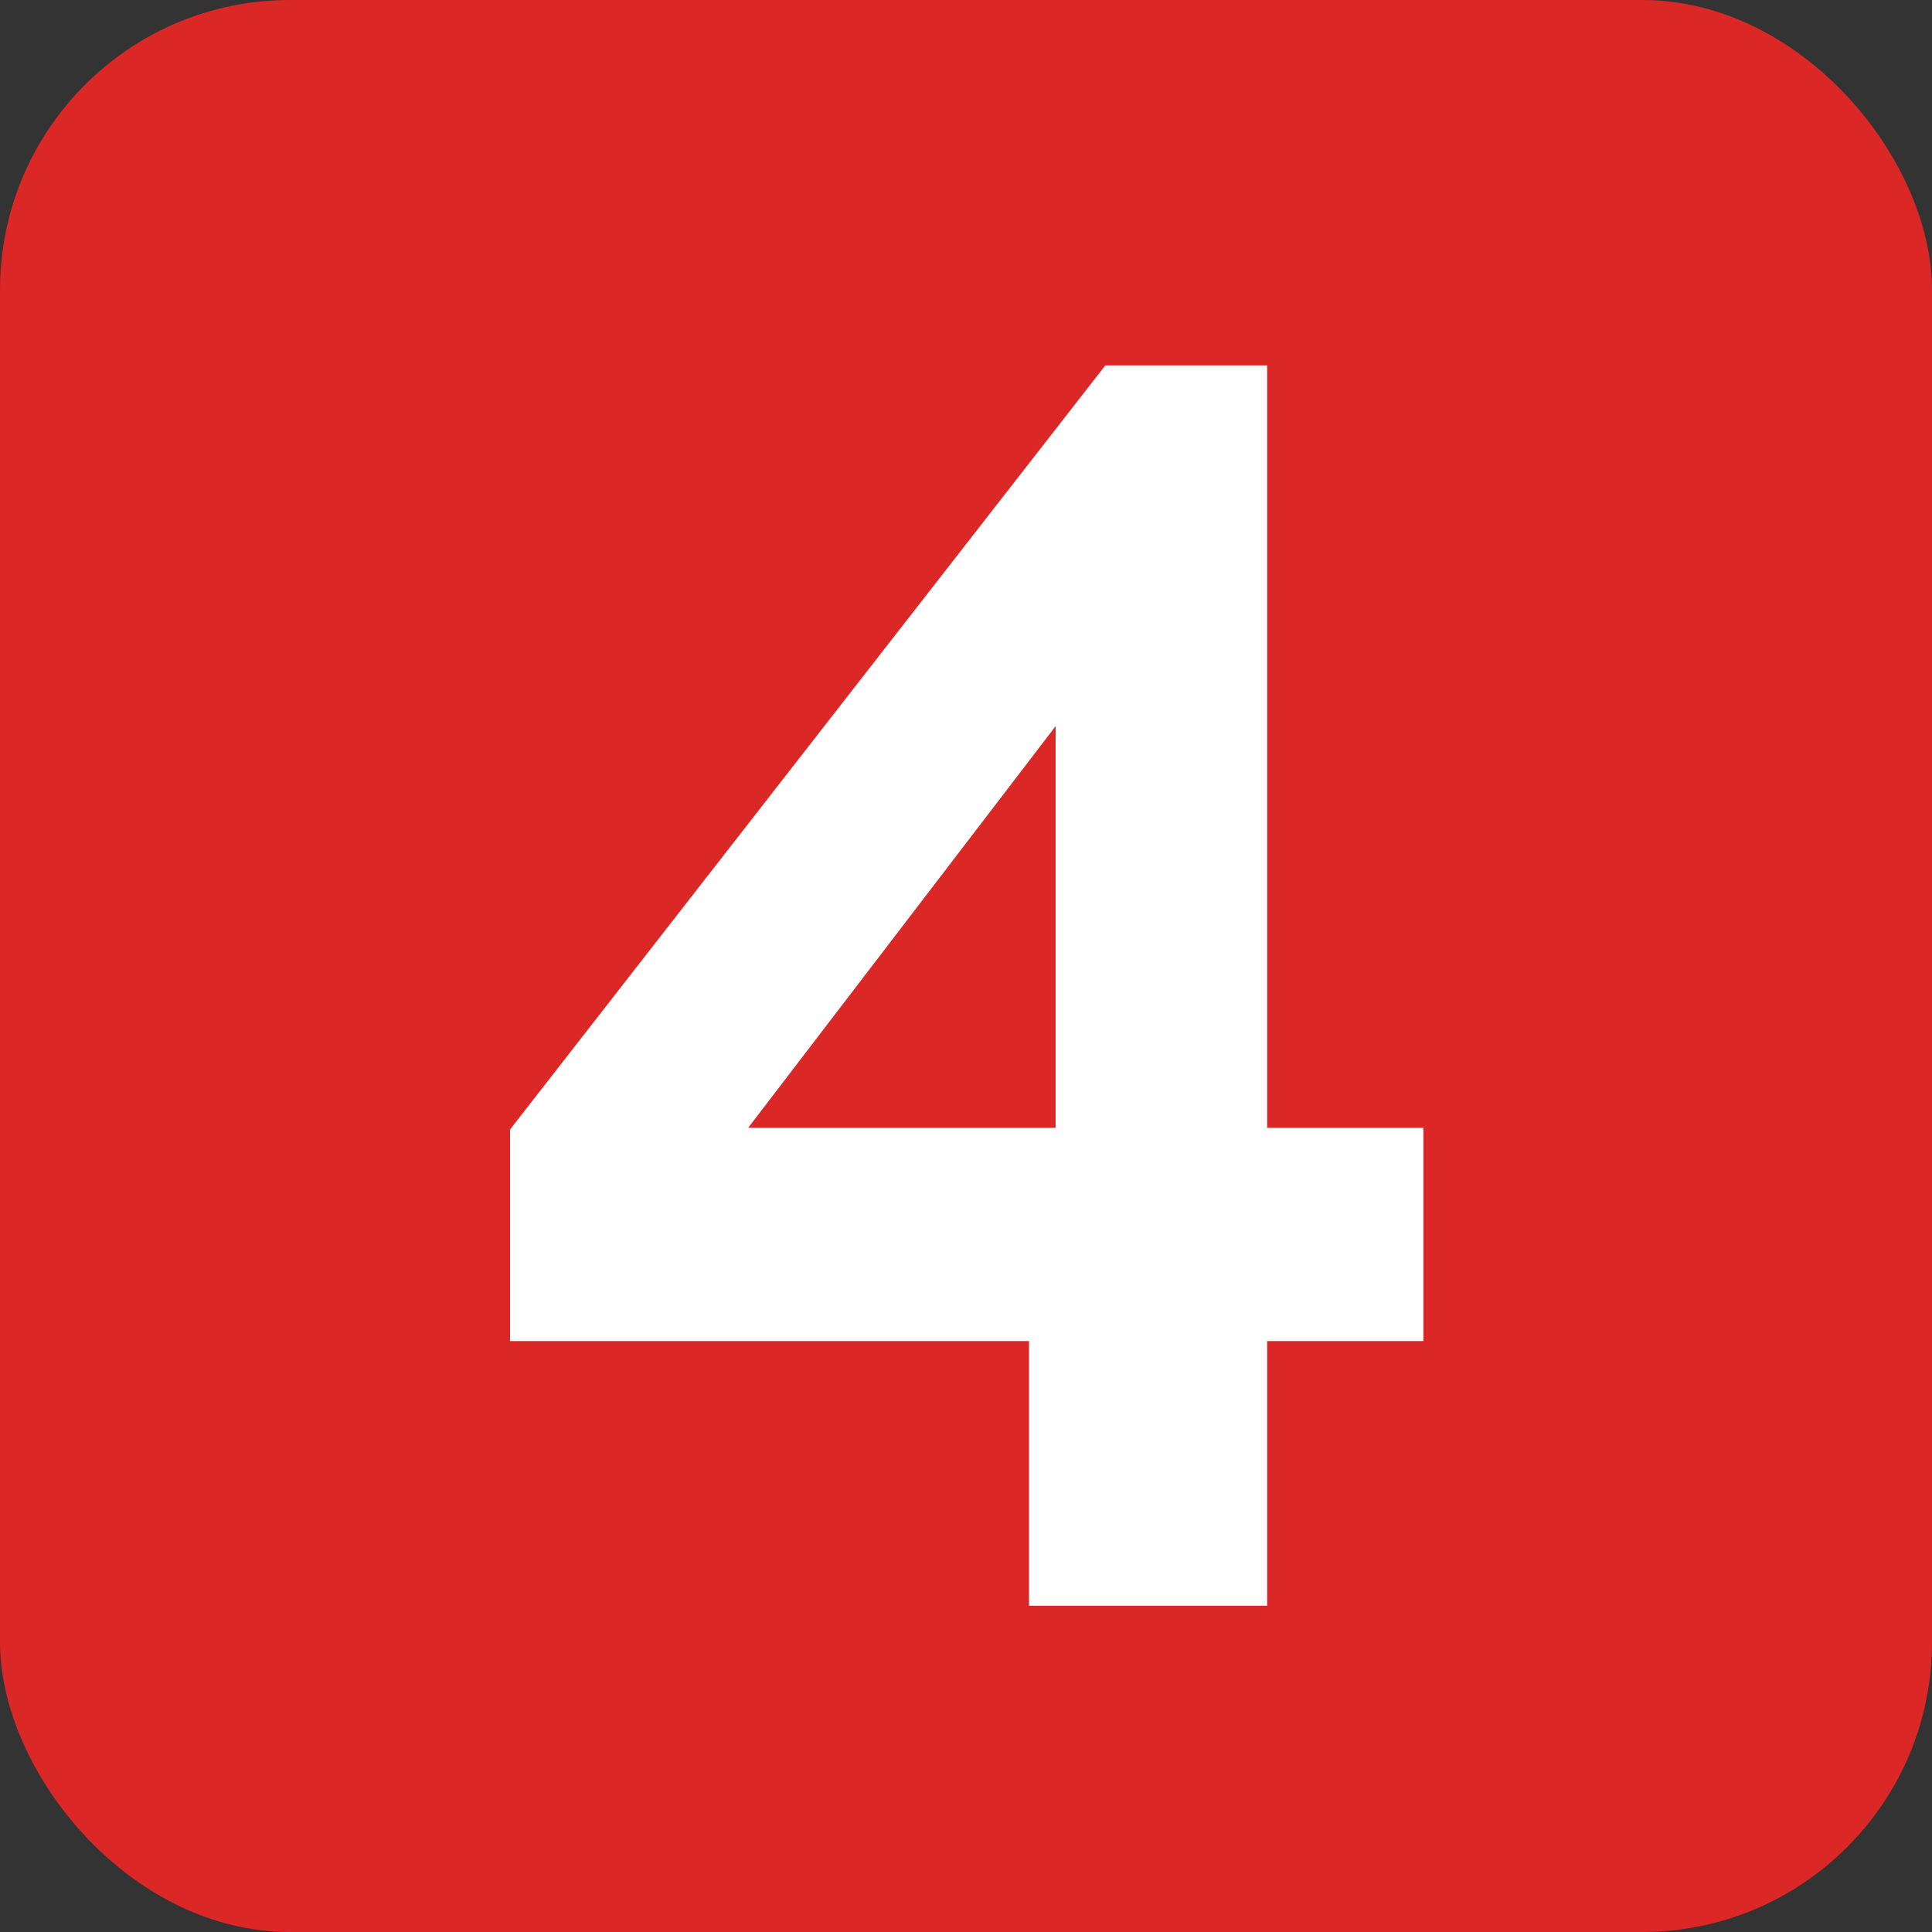
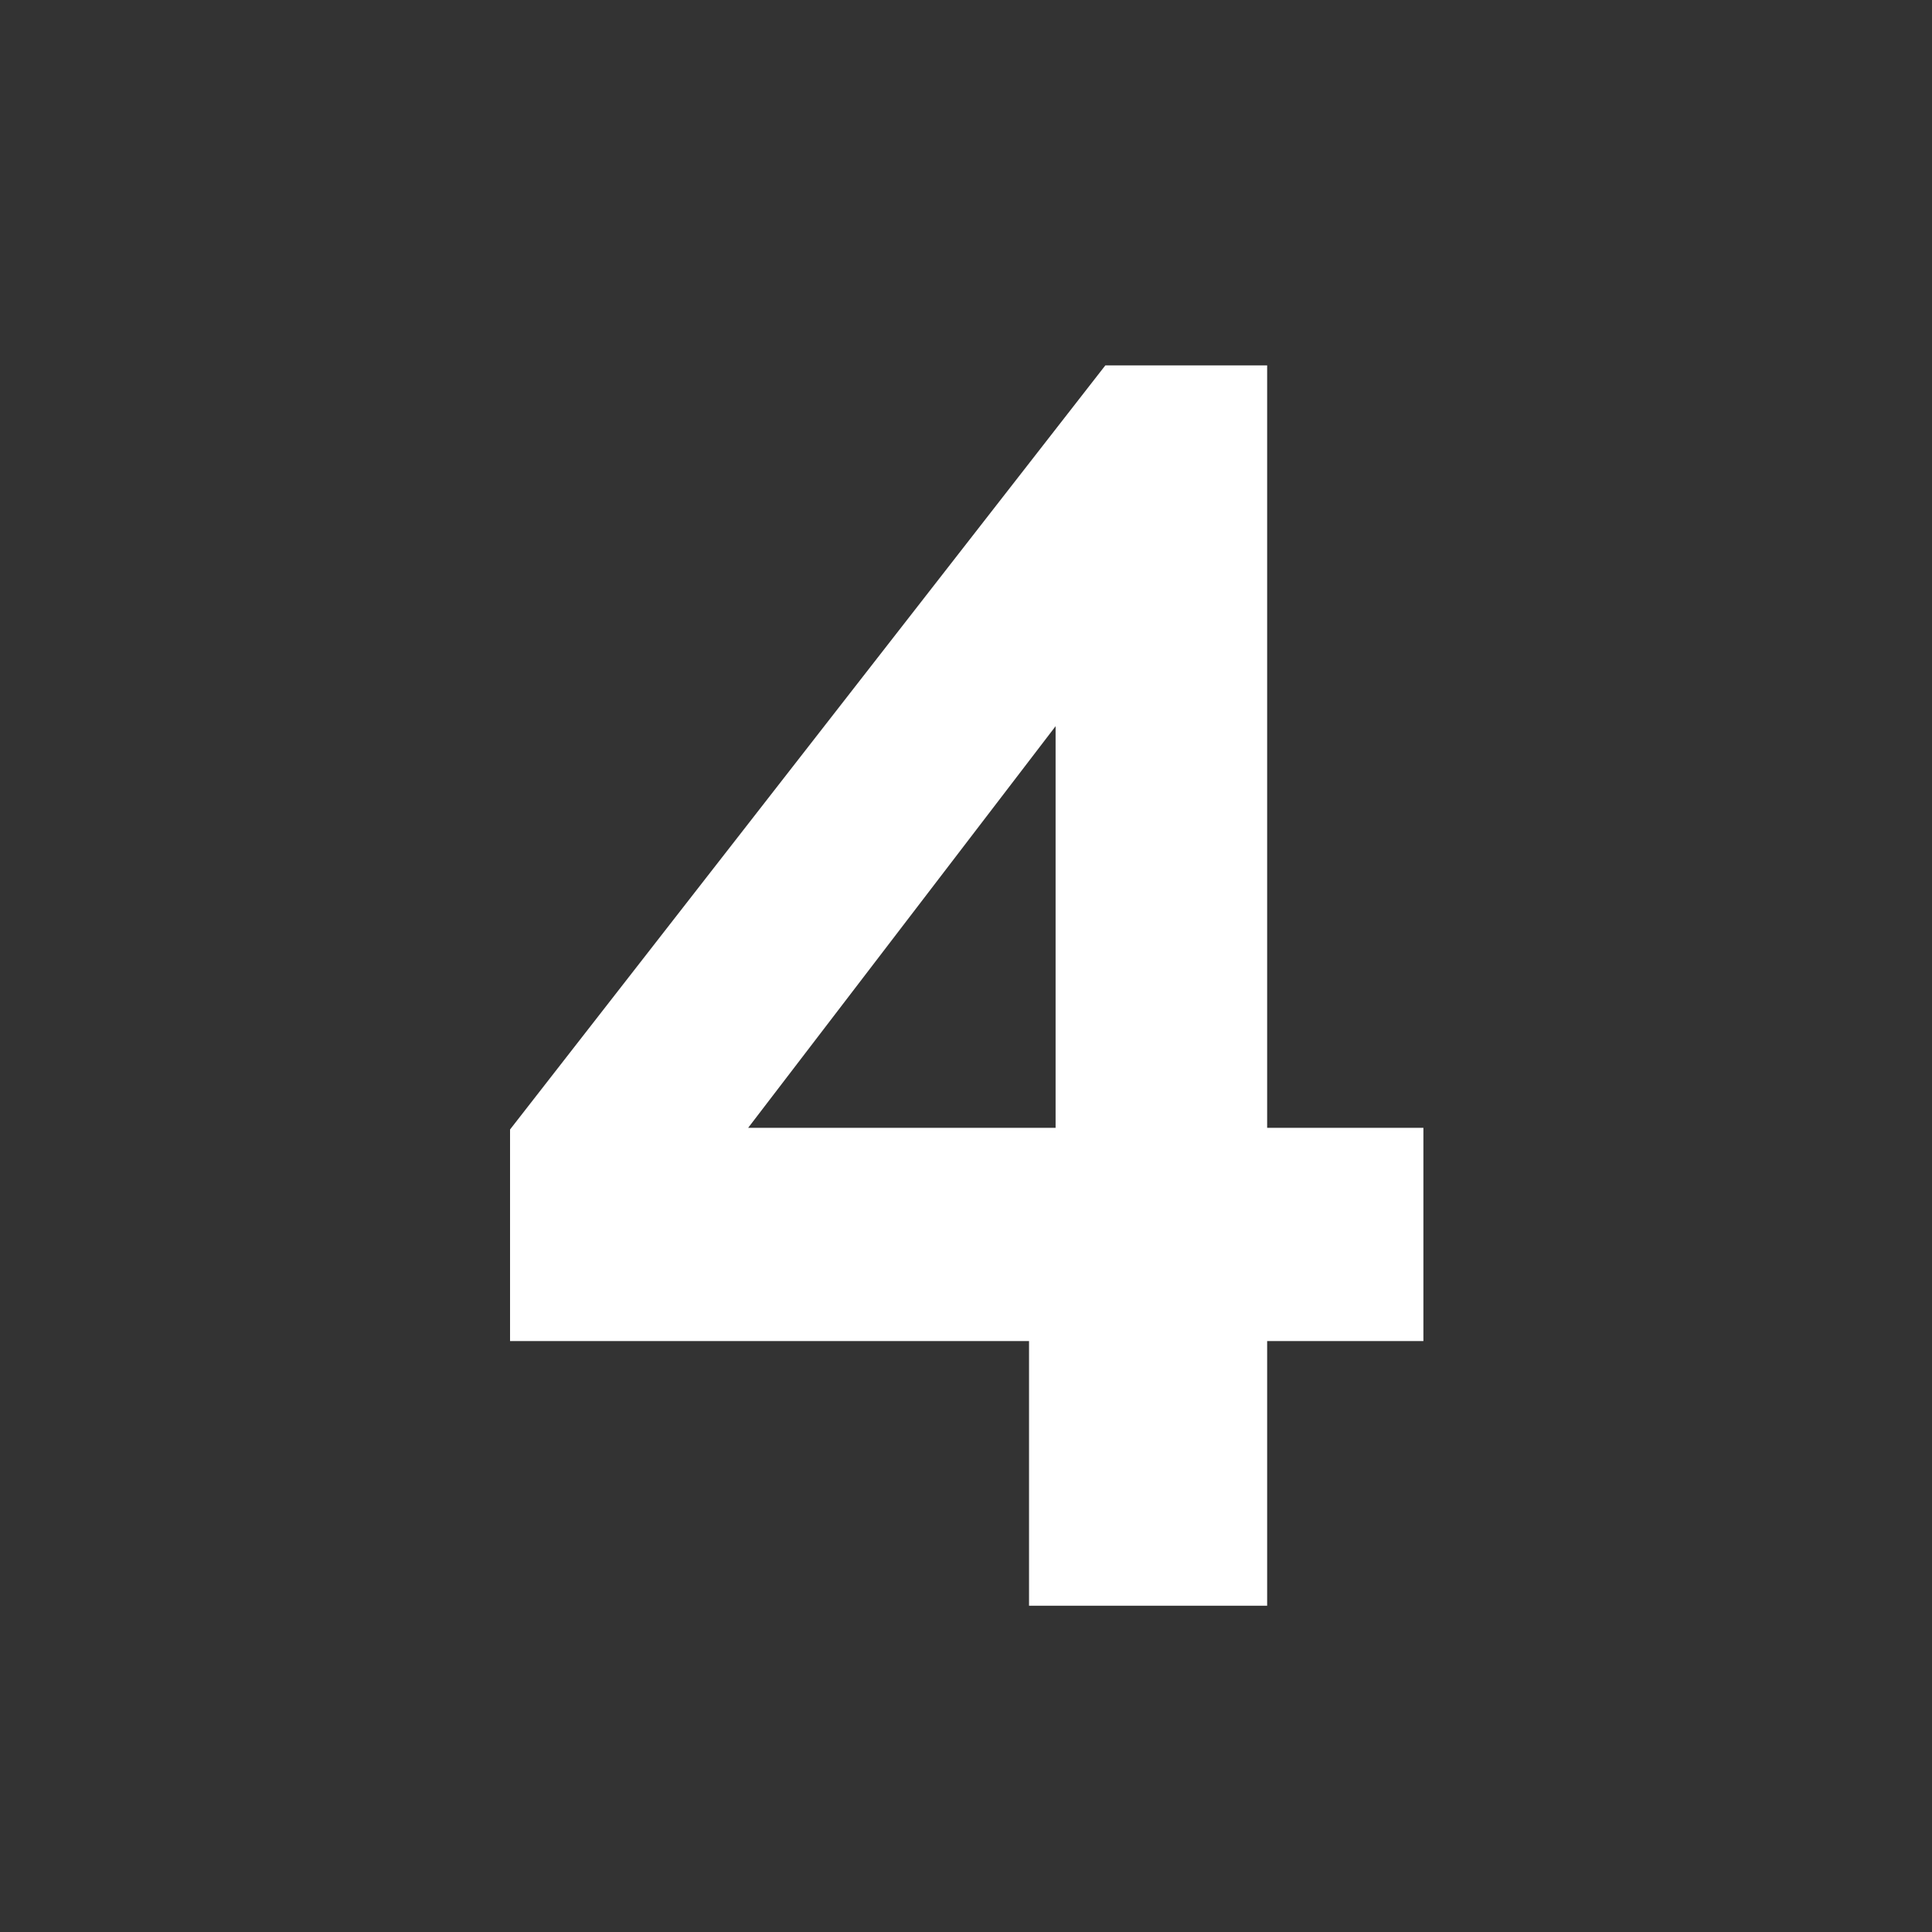
<svg xmlns="http://www.w3.org/2000/svg" id="Layer_2" viewBox="0 0 80 80">
  <rect x="0" y="0" width="80" height="80" fill="#333333" stroke="none" />
  <defs>
    <style>.cls-1{fill:#fff;}.cls-2{fill:#db2726;}</style>
  </defs>
  <g id="Layer_1-2">
    <g>
-       <rect class="cls-2" width="80" height="80" rx="12" ry="12" />
      <path class="cls-1" d="M42.61,66.49v-10.96H21.12v-8.76L45.77,15.13h6.7v31.57h6.47v8.83h-6.47v10.96h-9.86Zm-11.63-19.79h12.73V30.07l-12.73,16.63Z" />
    </g>
  </g>
</svg>